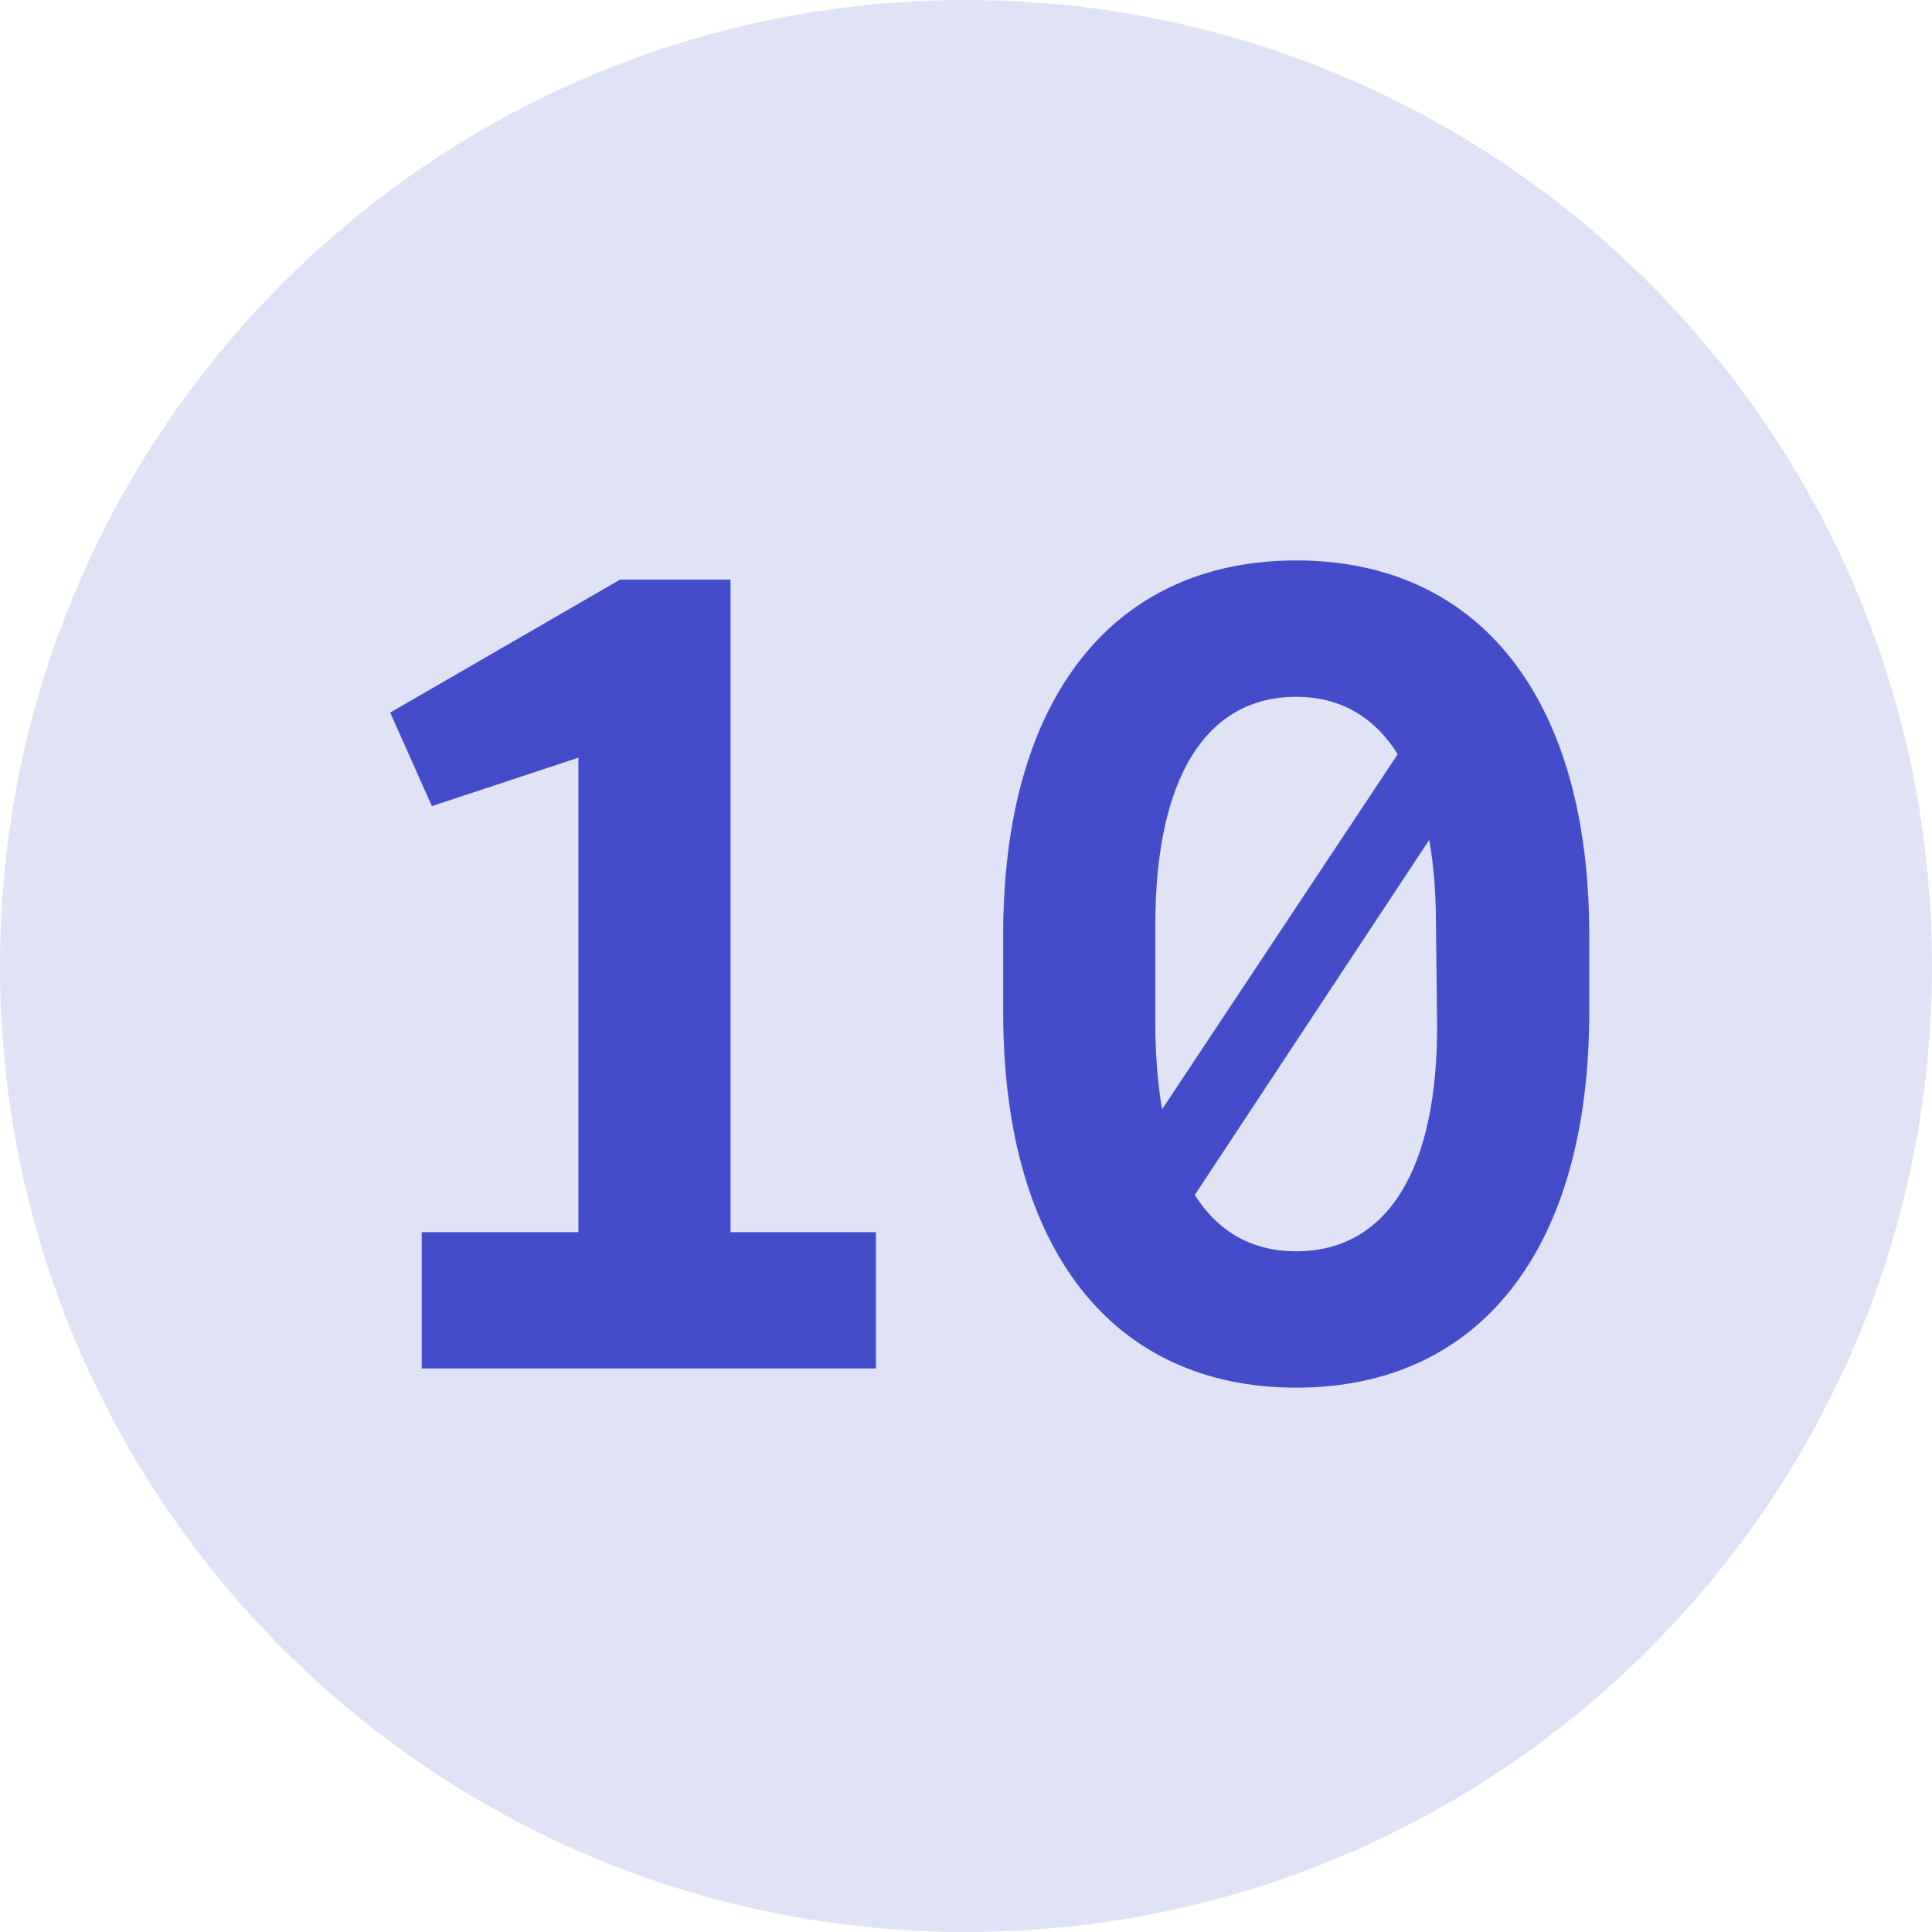
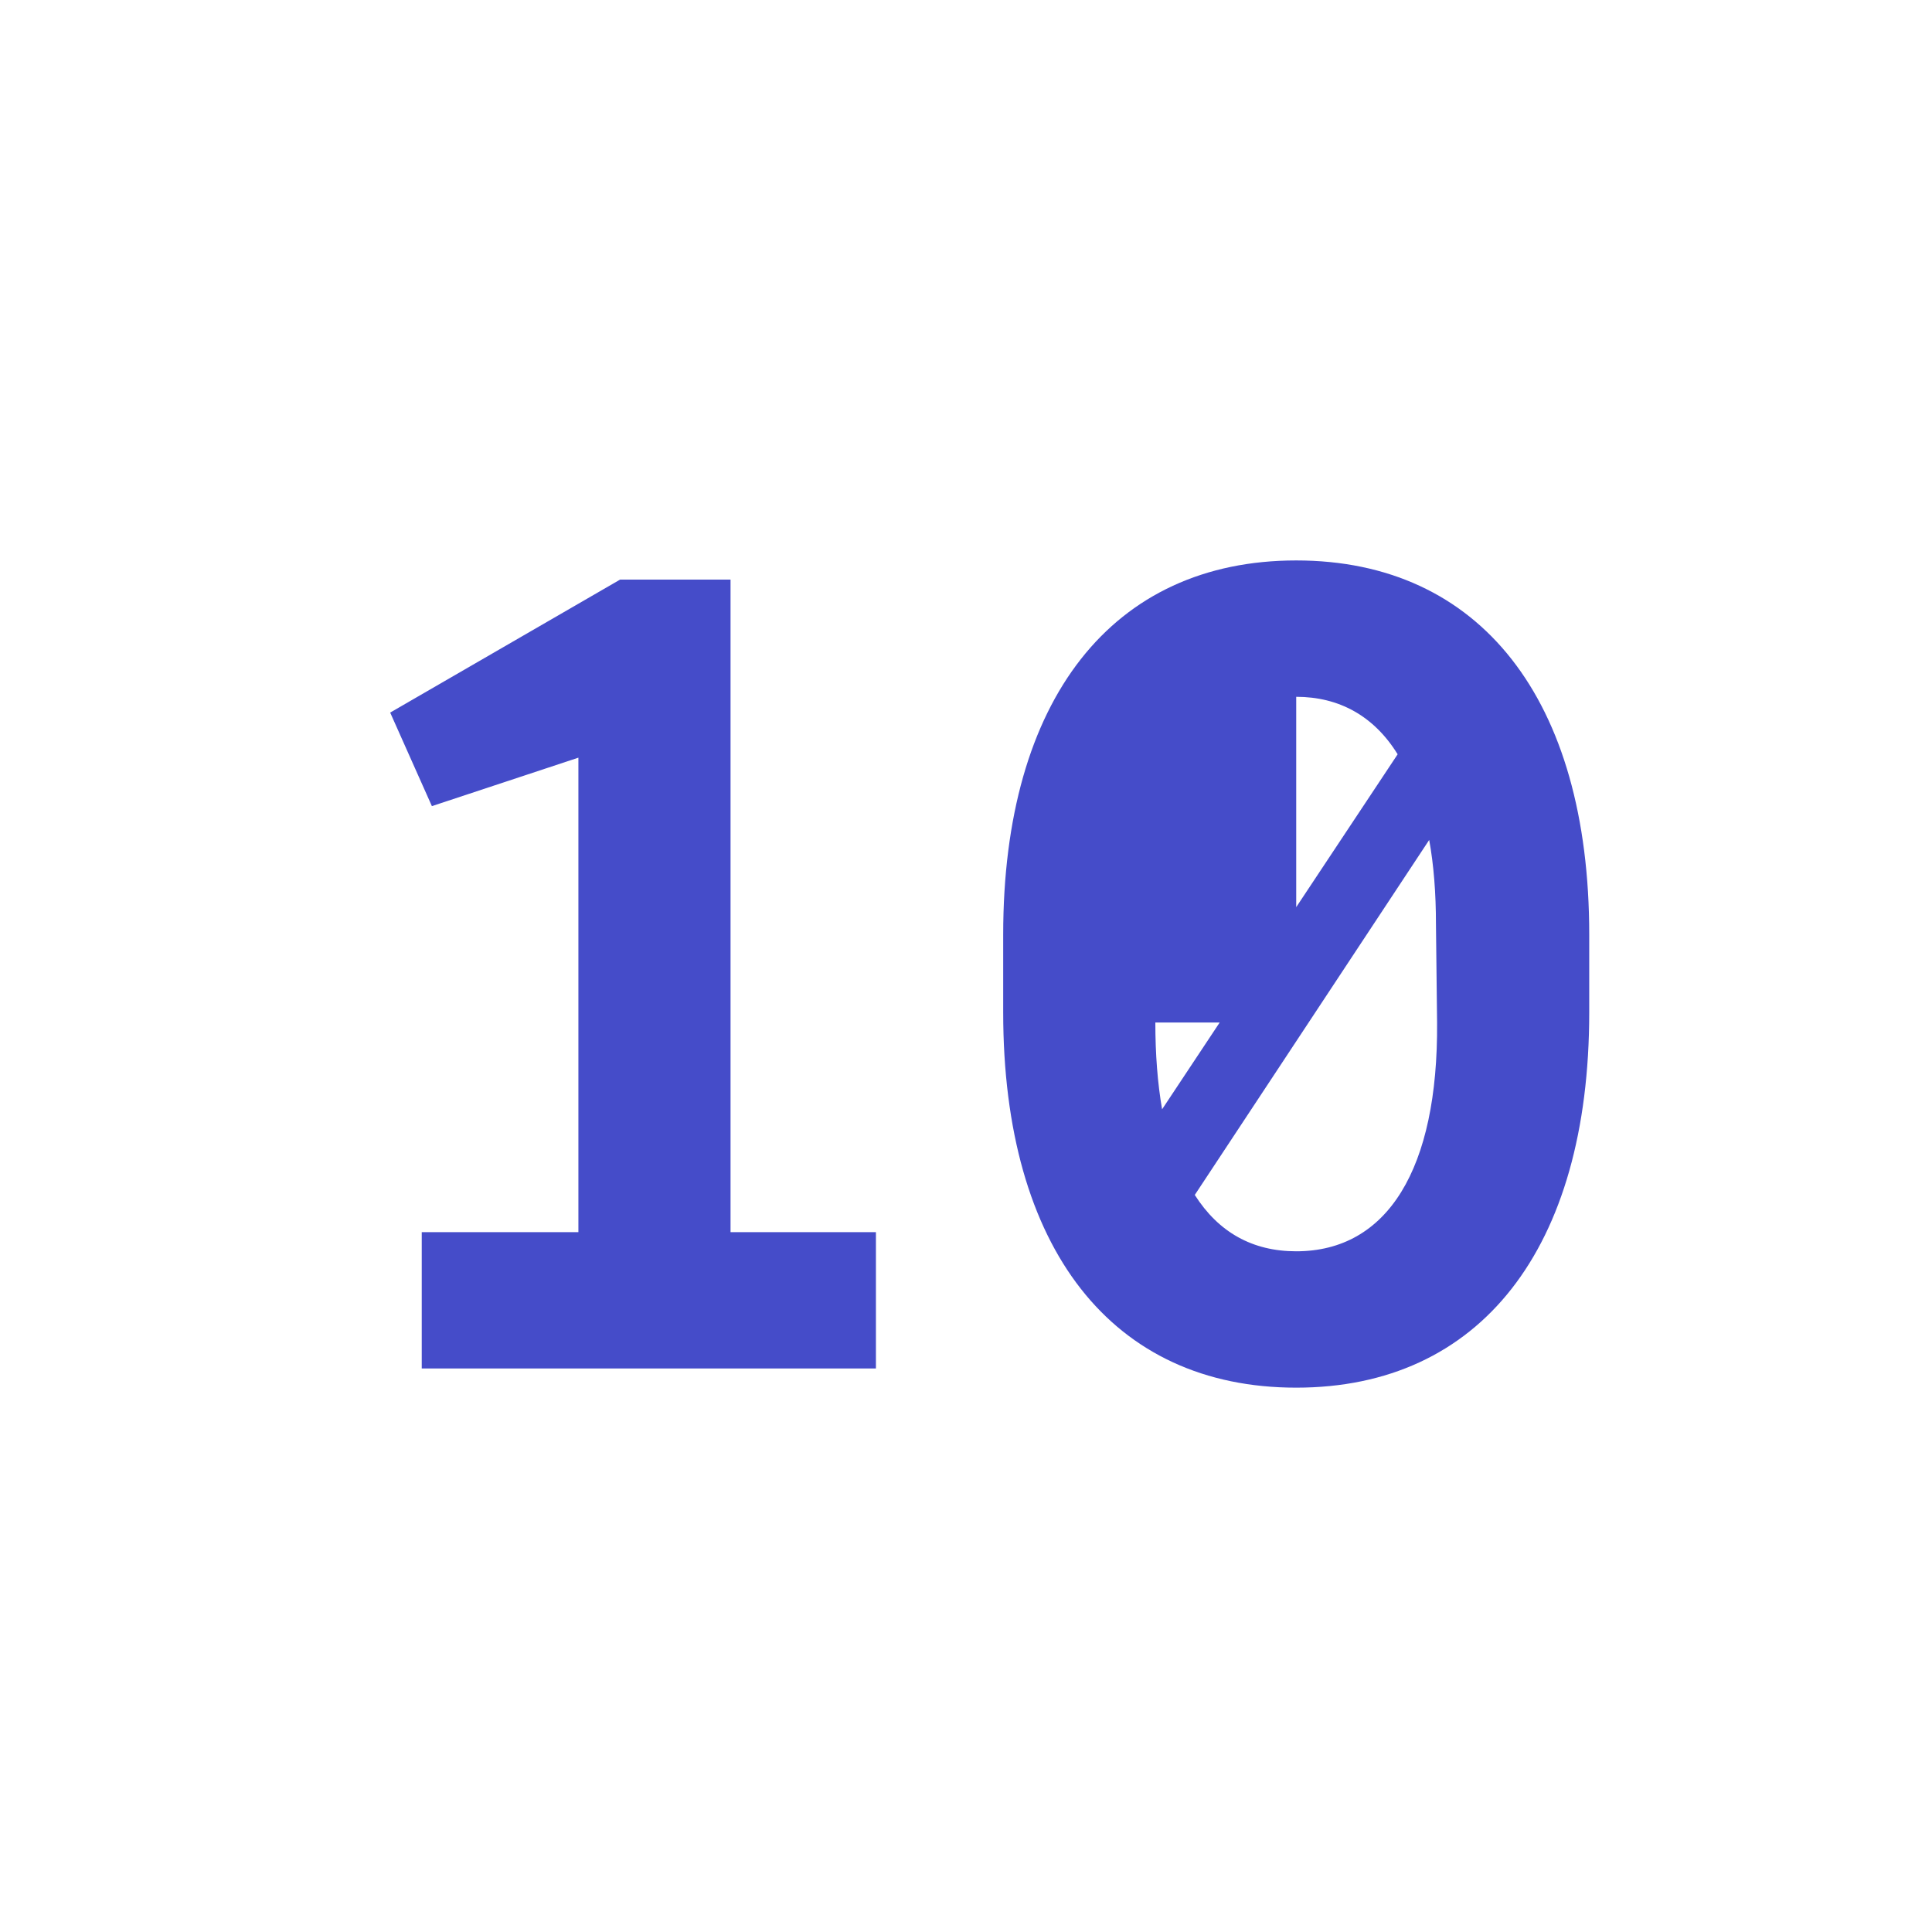
<svg xmlns="http://www.w3.org/2000/svg" width="24" height="24" viewBox="0 0 24 24" fill="none">
-   <path d="M0 12C0 5.373 5.373 0 12 0V0C18.627 0 24 5.373 24 12V12C24 18.627 18.627 24 12 24V24C5.373 24 0 18.627 0 12V12Z" fill="#DFE3F5" />
-   <path d="M5.239 17V15.306H7.185V9.412L5.365 10.014L4.847 8.852L7.703 7.2H9.075V15.306H10.881V17H5.239ZM16.102 17.238C13.82 17.238 12.462 15.516 12.462 12.576V11.61C12.462 8.684 13.82 6.962 16.102 6.962C18.384 6.962 19.742 8.684 19.742 11.61V12.576C19.742 15.516 18.384 17.238 16.102 17.238ZM14.352 12.702C14.352 13.094 14.38 13.458 14.436 13.78L17.362 9.37C17.068 8.894 16.634 8.656 16.102 8.656C14.982 8.656 14.352 9.664 14.352 11.484V12.702ZM14.842 14.844C15.136 15.306 15.556 15.544 16.102 15.544C17.236 15.544 17.866 14.522 17.852 12.702L17.838 11.484C17.838 11.092 17.81 10.742 17.754 10.434L14.842 14.844Z" fill="#454CC9" />
+   <path d="M5.239 17V15.306H7.185V9.412L5.365 10.014L4.847 8.852L7.703 7.2H9.075V15.306H10.881V17H5.239ZM16.102 17.238C13.82 17.238 12.462 15.516 12.462 12.576V11.61C12.462 8.684 13.82 6.962 16.102 6.962C18.384 6.962 19.742 8.684 19.742 11.61V12.576C19.742 15.516 18.384 17.238 16.102 17.238ZM14.352 12.702C14.352 13.094 14.38 13.458 14.436 13.78L17.362 9.37C17.068 8.894 16.634 8.656 16.102 8.656V12.702ZM14.842 14.844C15.136 15.306 15.556 15.544 16.102 15.544C17.236 15.544 17.866 14.522 17.852 12.702L17.838 11.484C17.838 11.092 17.81 10.742 17.754 10.434L14.842 14.844Z" fill="#454CC9" />
</svg>